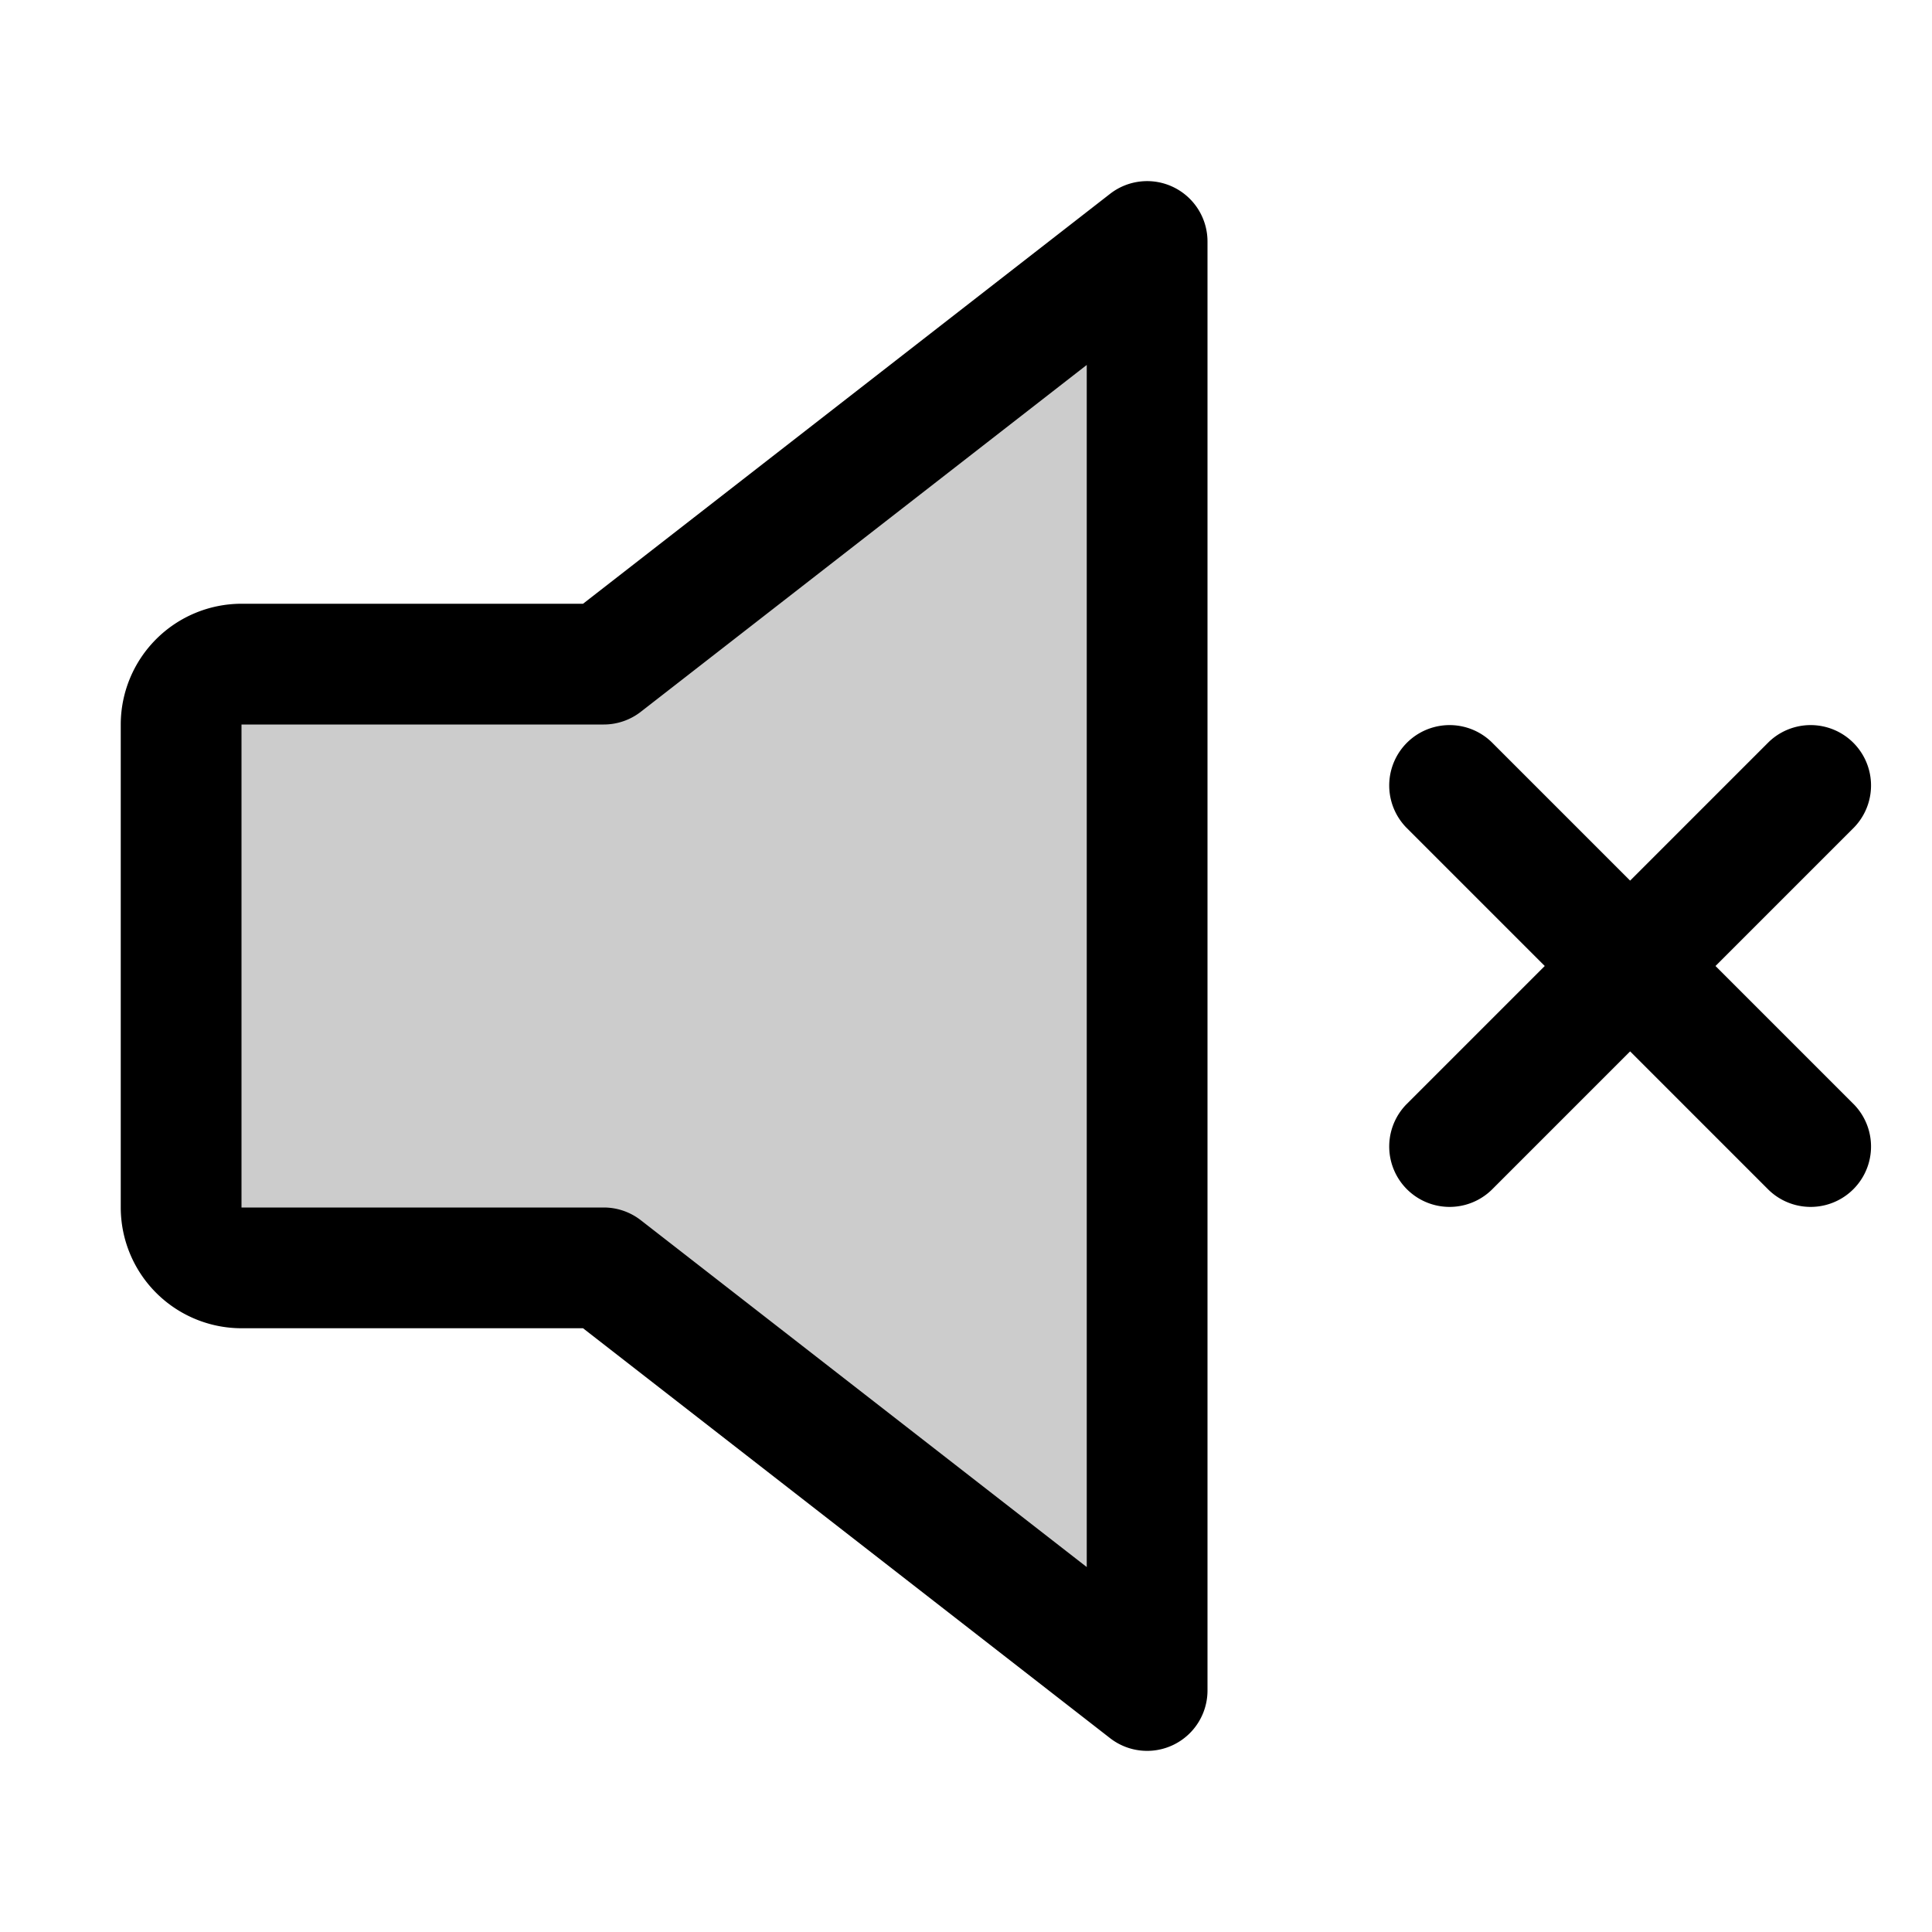
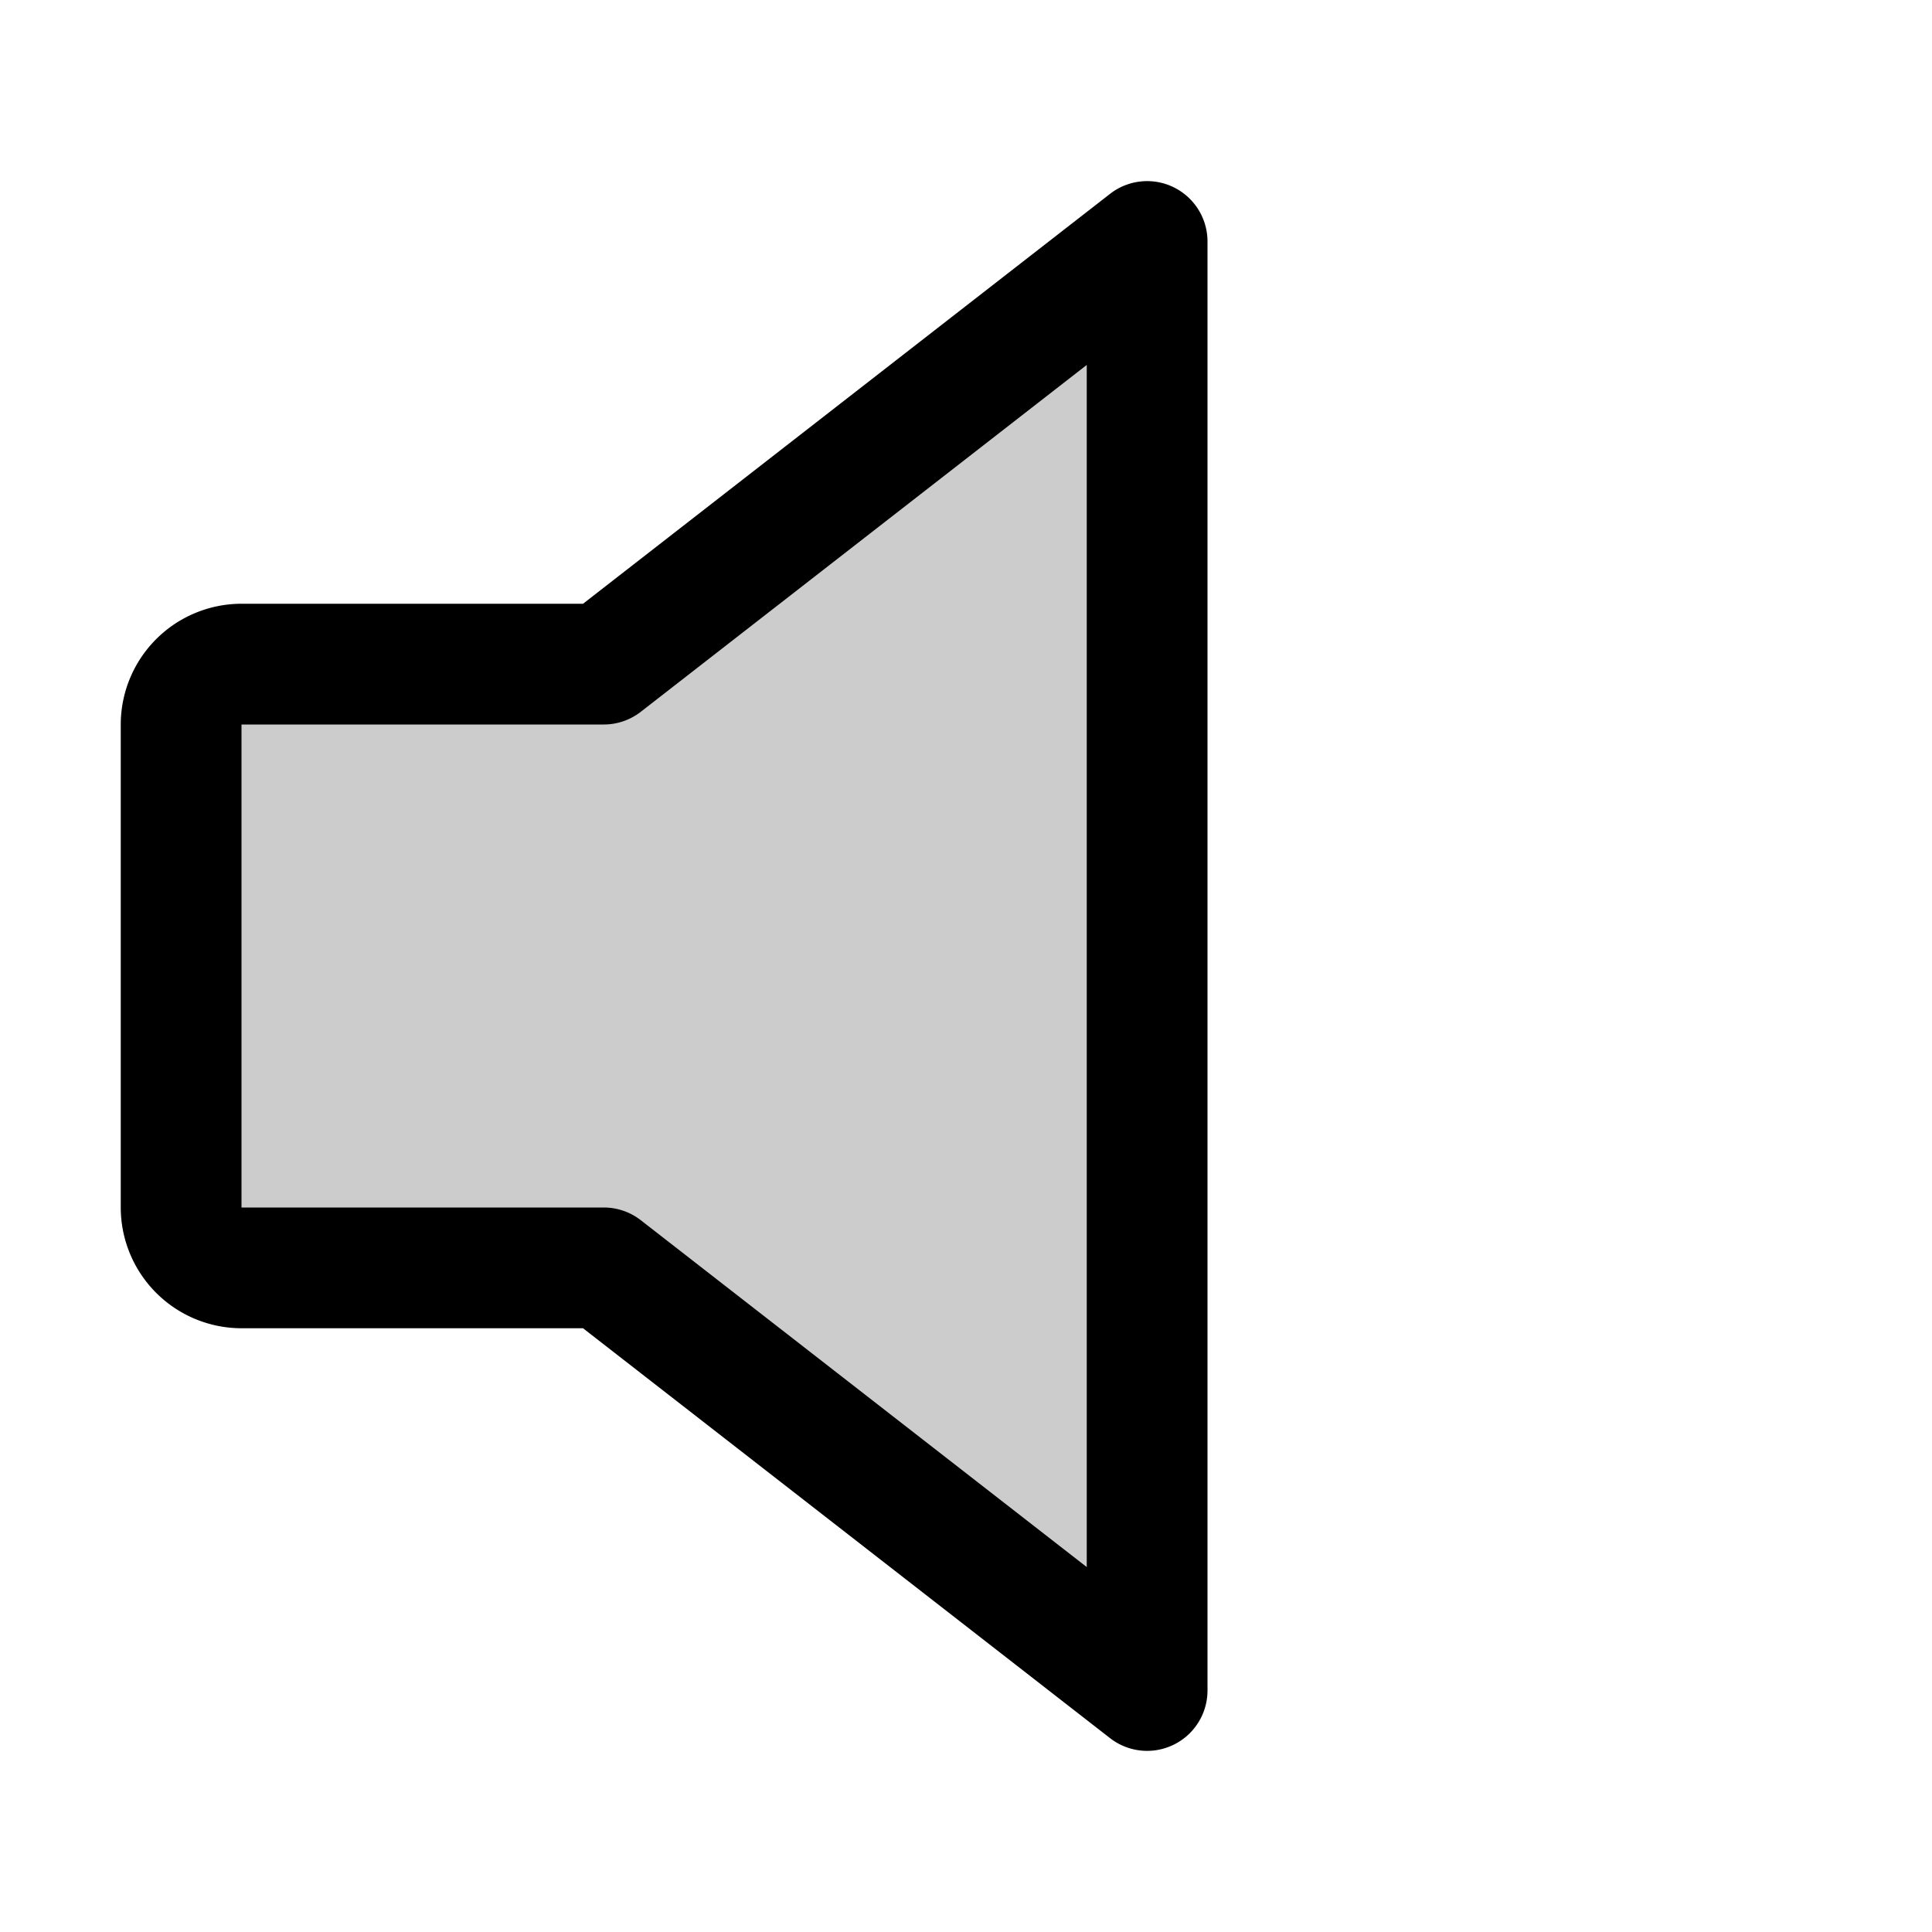
<svg xmlns="http://www.w3.org/2000/svg" fill="#000000" width="800px" height="800px" viewBox="0 0 256 256" id="Flat">
  <g opacity="0.2">
    <path d="M80,168H32a8,8,0,0,1-8-8V96a8,8,0,0,1,8-8H80l72-56V224Z" />
  </g>
  <g>
    <path d="M155.515,24.813a7.996,7.996,0,0,0-8.426.872L77.255,80H32A16.018,16.018,0,0,0,16,96v64a16.018,16.018,0,0,0,16,16H77.255l69.834,54.314A8,8,0,0,0,160,224V32A8,8,0,0,0,155.515,24.813ZM144,207.643l-59.089-45.957A7.995,7.995,0,0,0,80,160H32V96H80a7.995,7.995,0,0,0,4.911-1.686L144,48.357Z" />
-     <path d="M227.314,128l18.343-18.343a8.001,8.001,0,0,0-11.314-11.314L216,116.686,197.657,98.343a8.001,8.001,0,0,0-11.314,11.314L204.686,128l-18.343,18.343a8.001,8.001,0,0,0,11.314,11.314L216,139.314l18.343,18.343a8.001,8.001,0,0,0,11.314-11.314Z" />
  </g>
</svg>